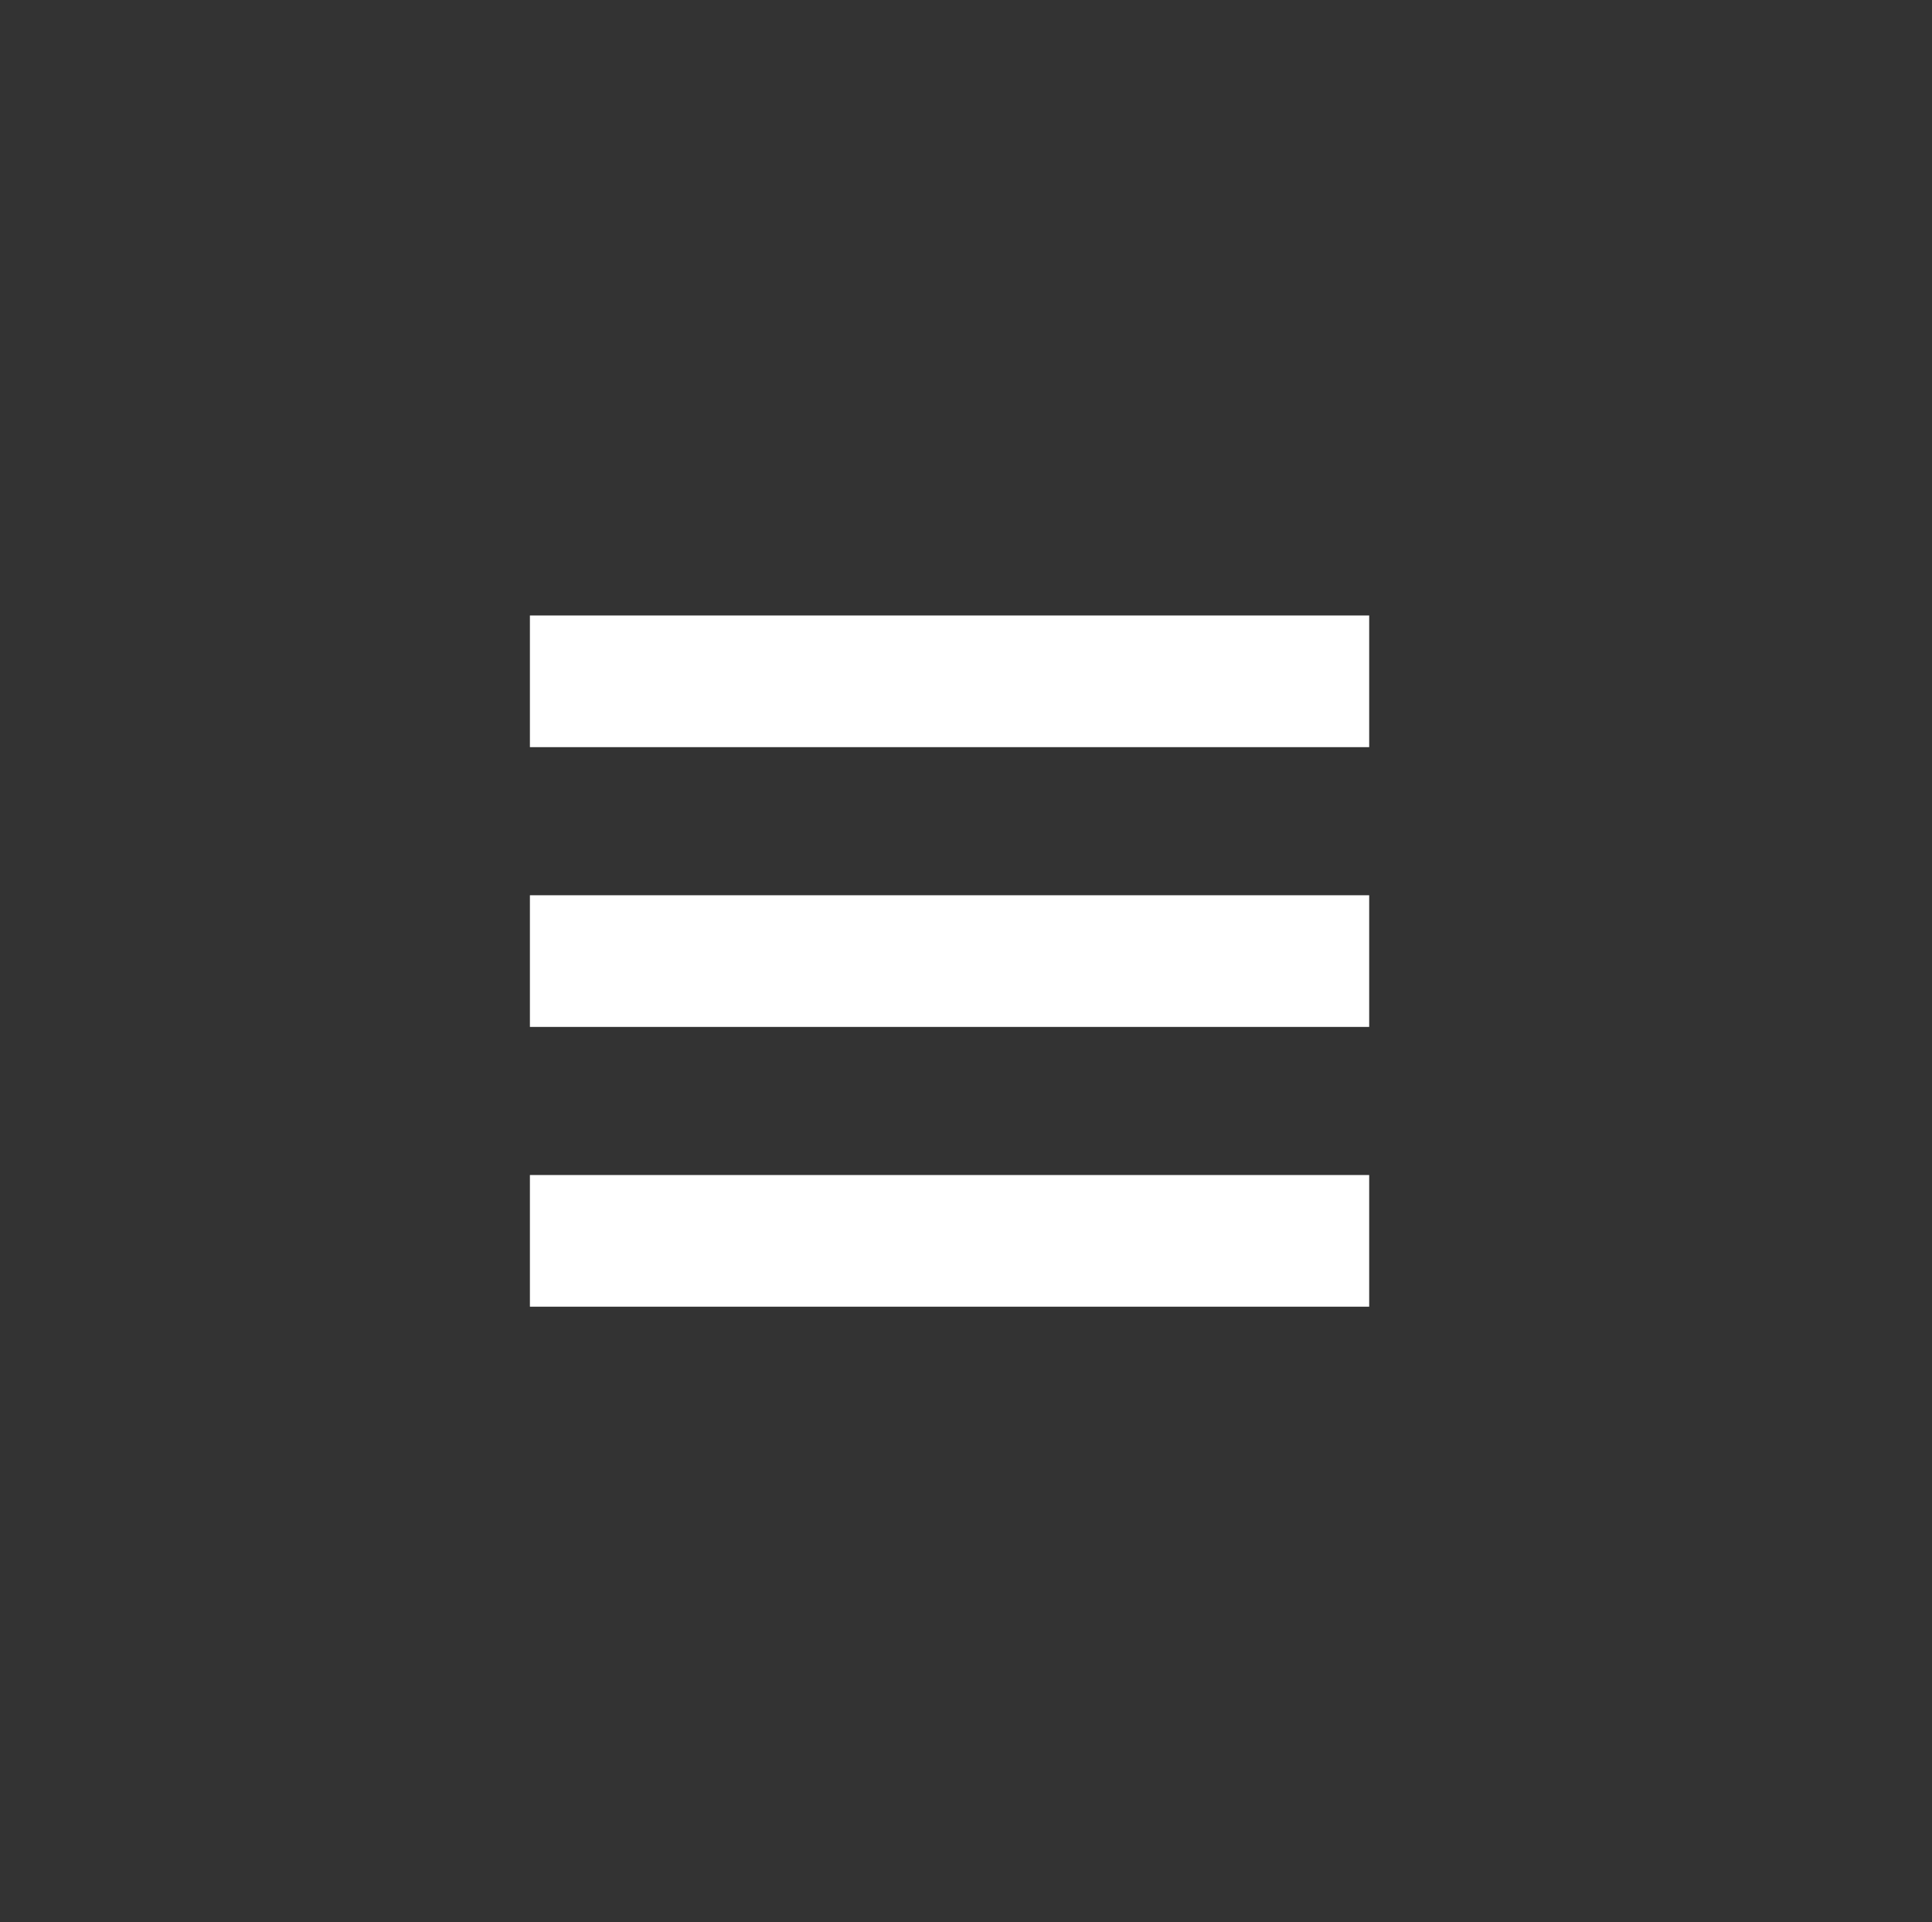
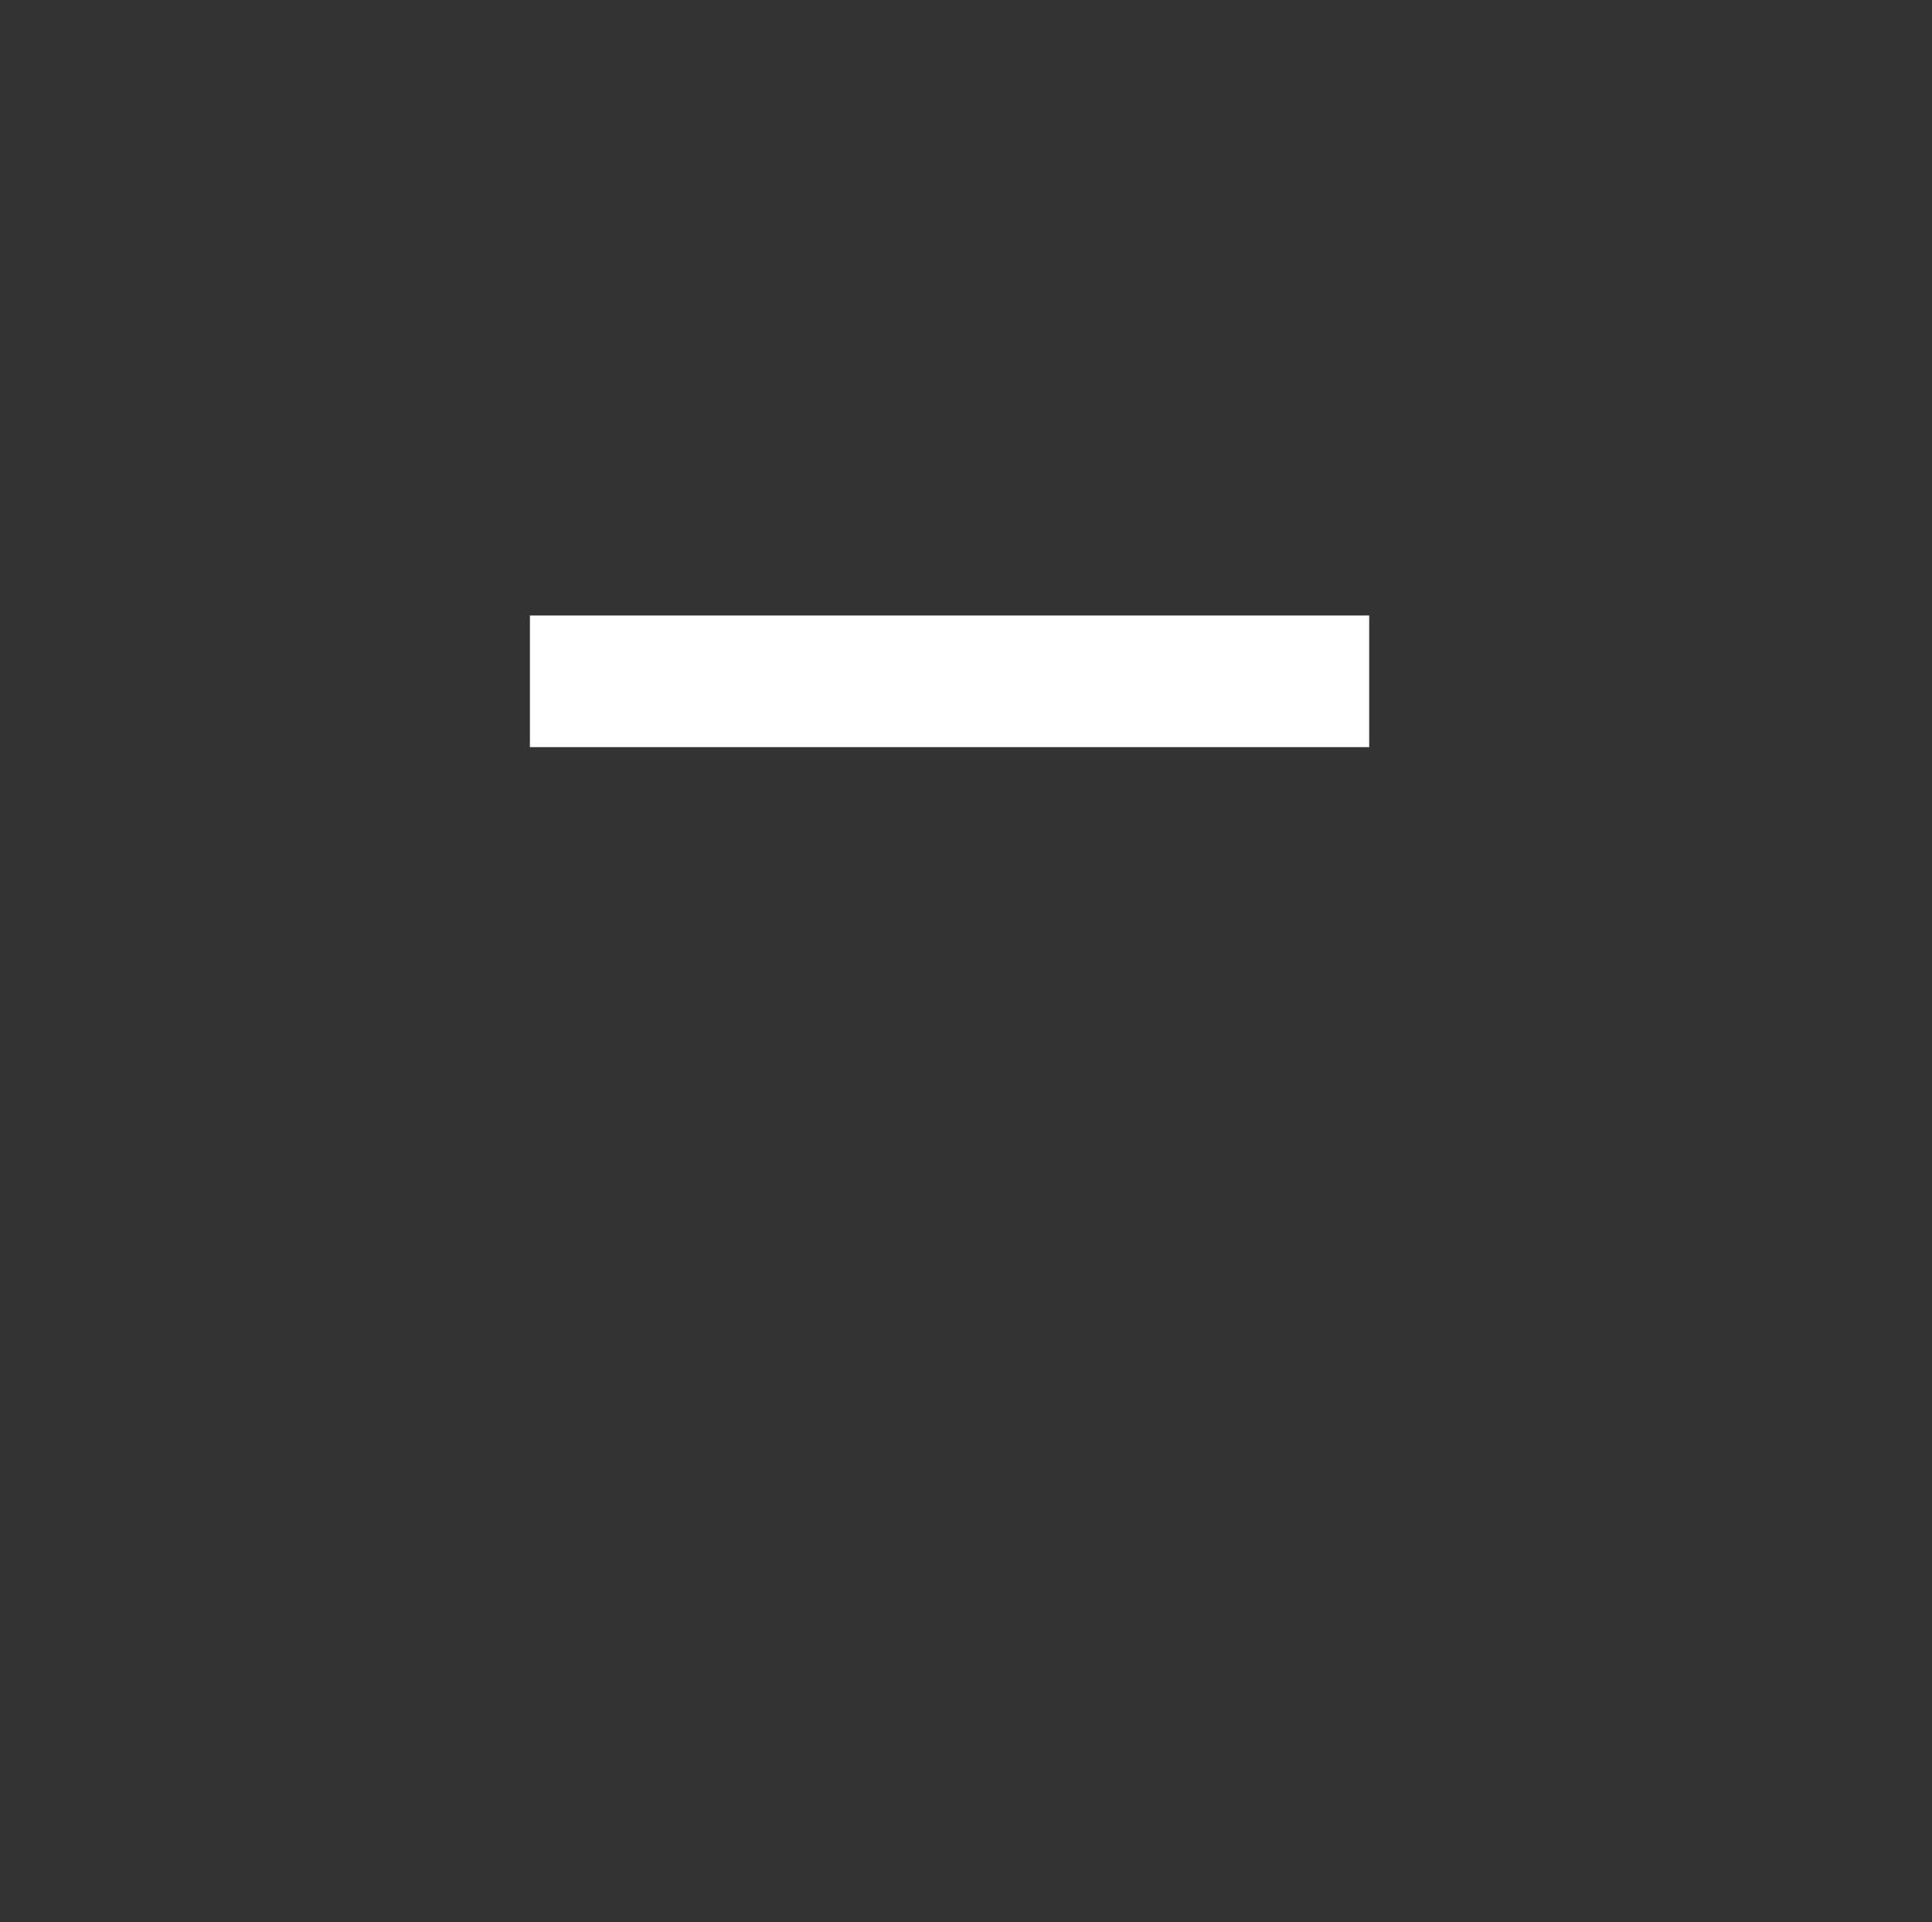
<svg xmlns="http://www.w3.org/2000/svg" version="1.1" id="Calque_1" x="0px" y="0px" viewBox="0 0 58.7 58.4" style="enable-background:new 0 0 58.7 58.4;" xml:space="preserve">
  <rect x="0" y="0" width="58.7" height="58.4" fill="#333333" stroke="none" />
  <style type="text/css">
	.st0{fill:none;}
	.st1{fill:#FFFFFF;}
</style>
  <g>
    <g>
-       <path class="st0" d="M45.9,58.4H12.8C5.7,58.4,0,52.7,0,45.6V12.8C0,5.7,5.7,0,12.8,0h33.1c7.1,0,12.8,5.7,12.8,12.8v32.8    C58.7,52.7,52.9,58.4,45.9,58.4z" />
-     </g>
+       </g>
  </g>
  <g>
-     <rect x="16.1" y="27.2" class="st1" width="25.5" height="4" />
-   </g>
+     </g>
  <g>
    <rect x="16.1" y="18.7" class="st1" width="25.5" height="4" />
  </g>
  <g>
-     <rect x="16.1" y="35.7" class="st1" width="25.5" height="4" />
-   </g>
+     </g>
</svg>